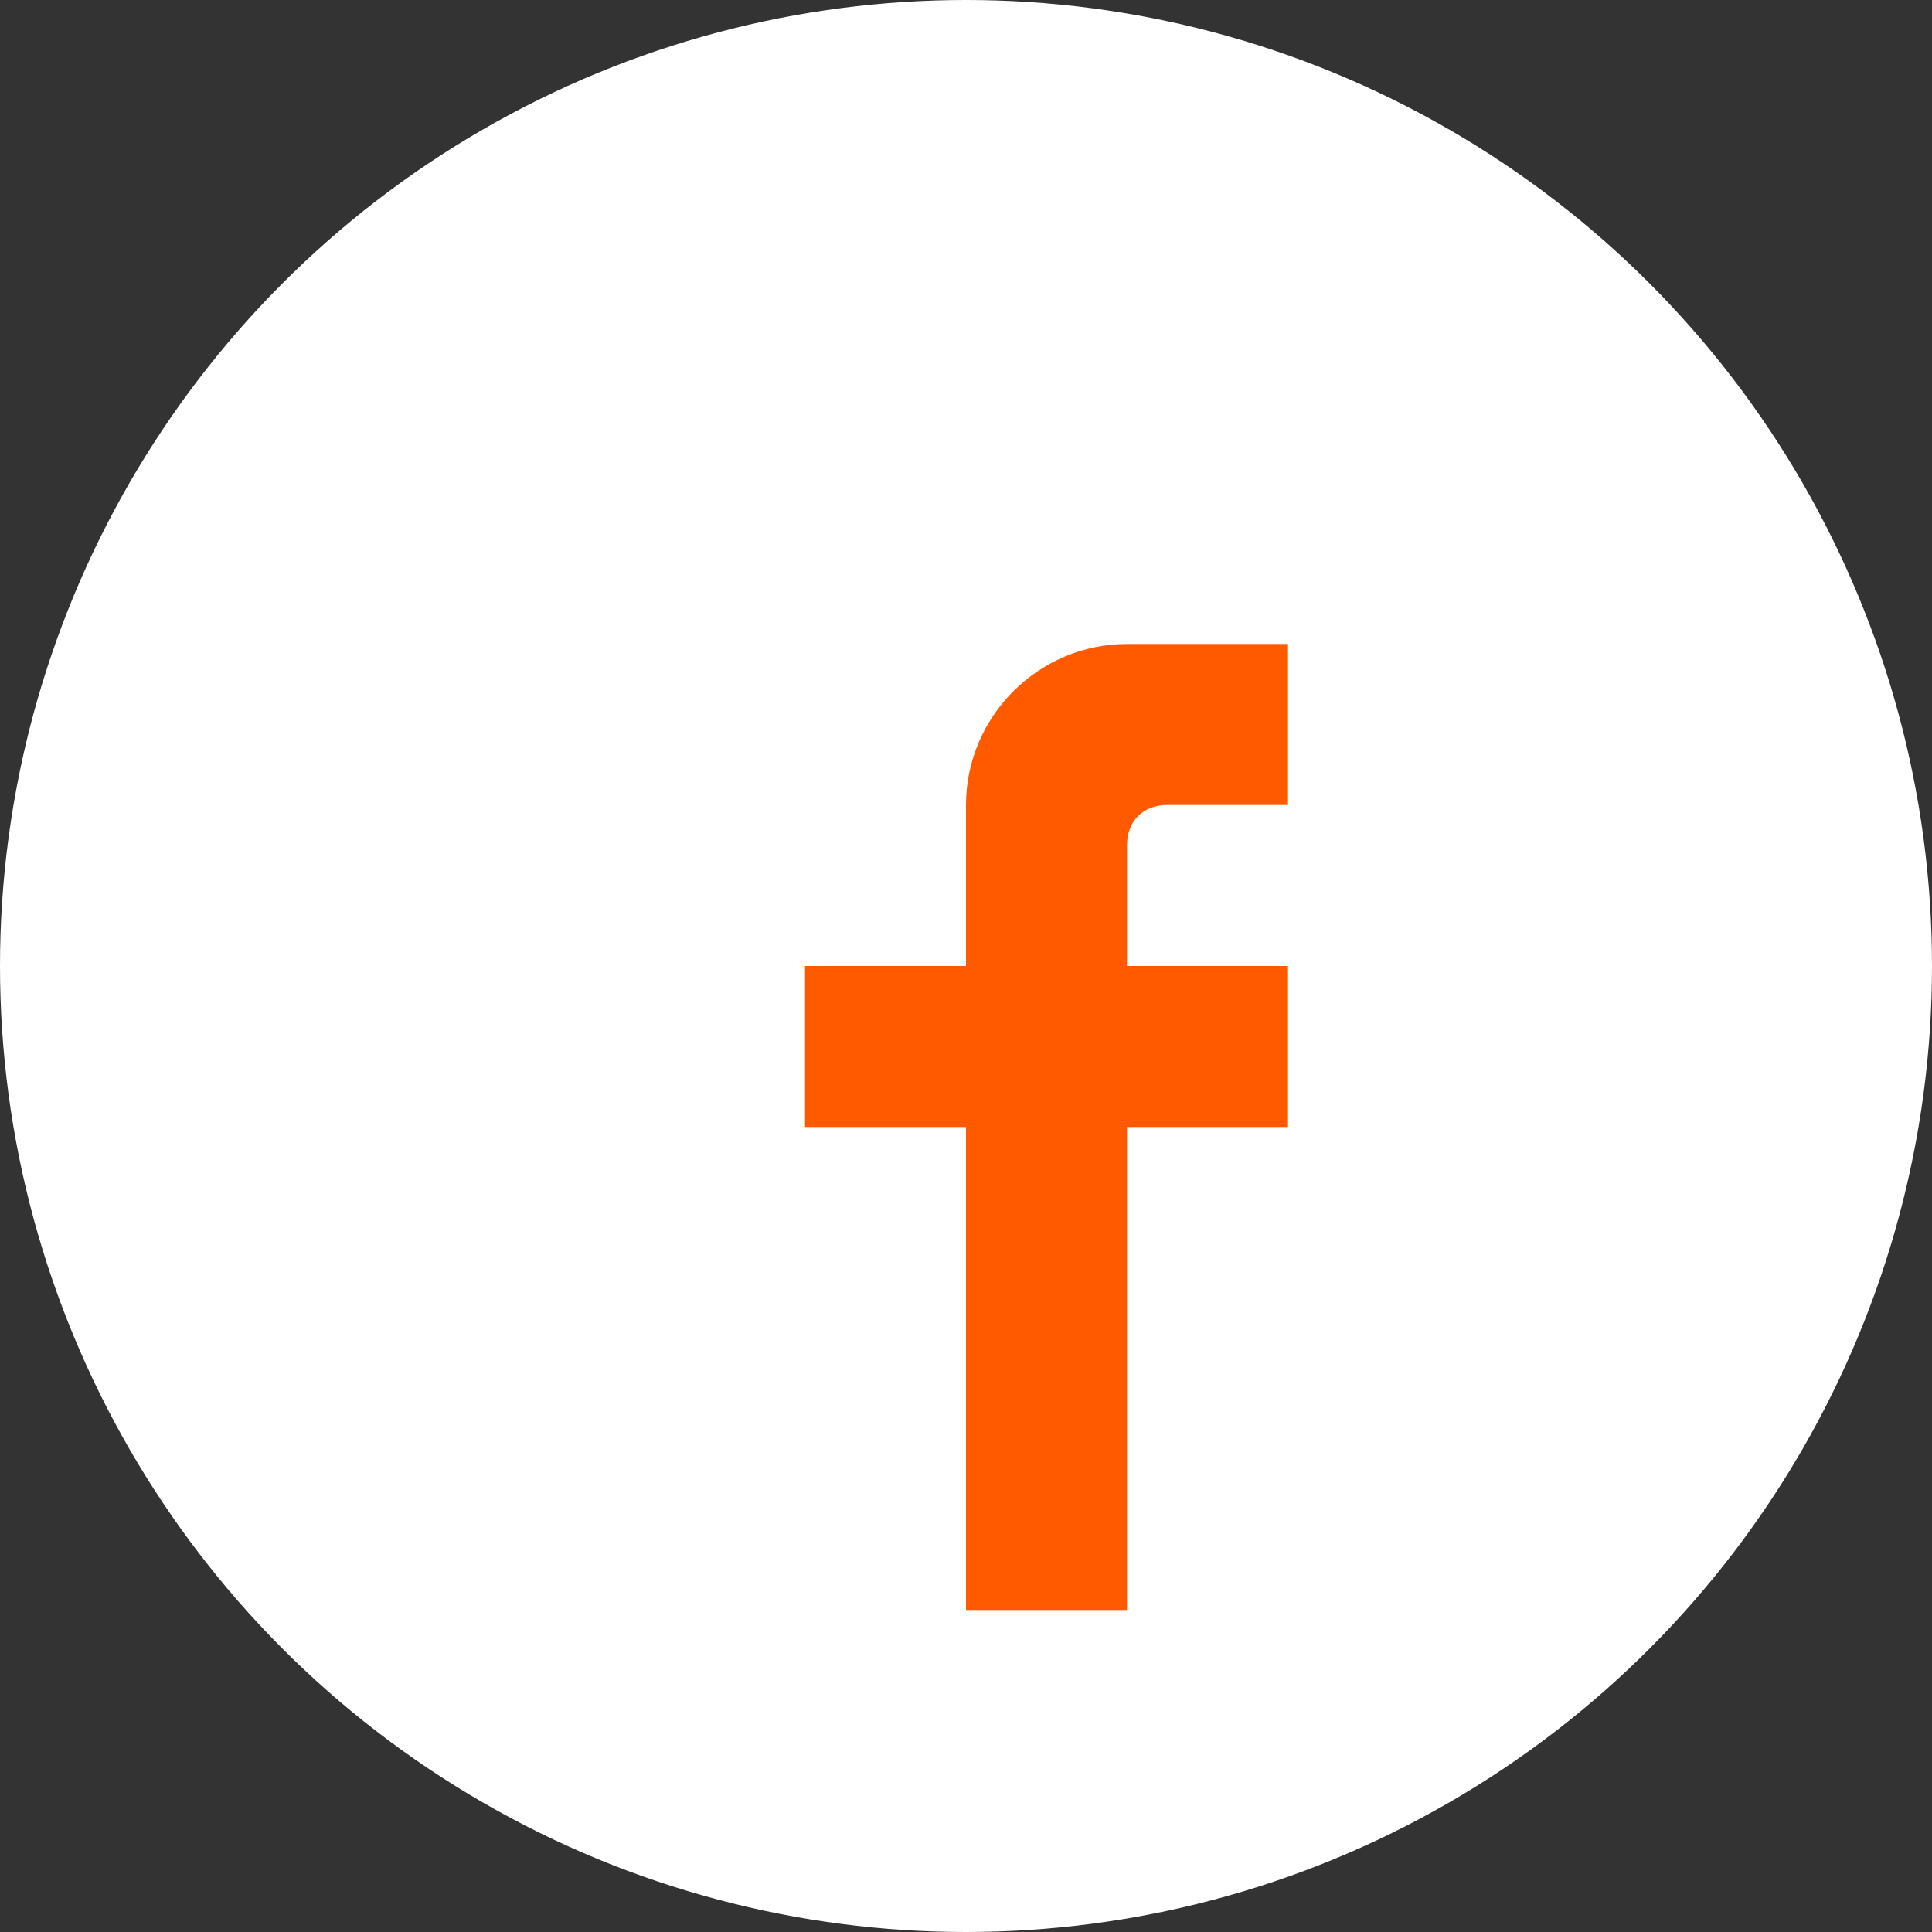
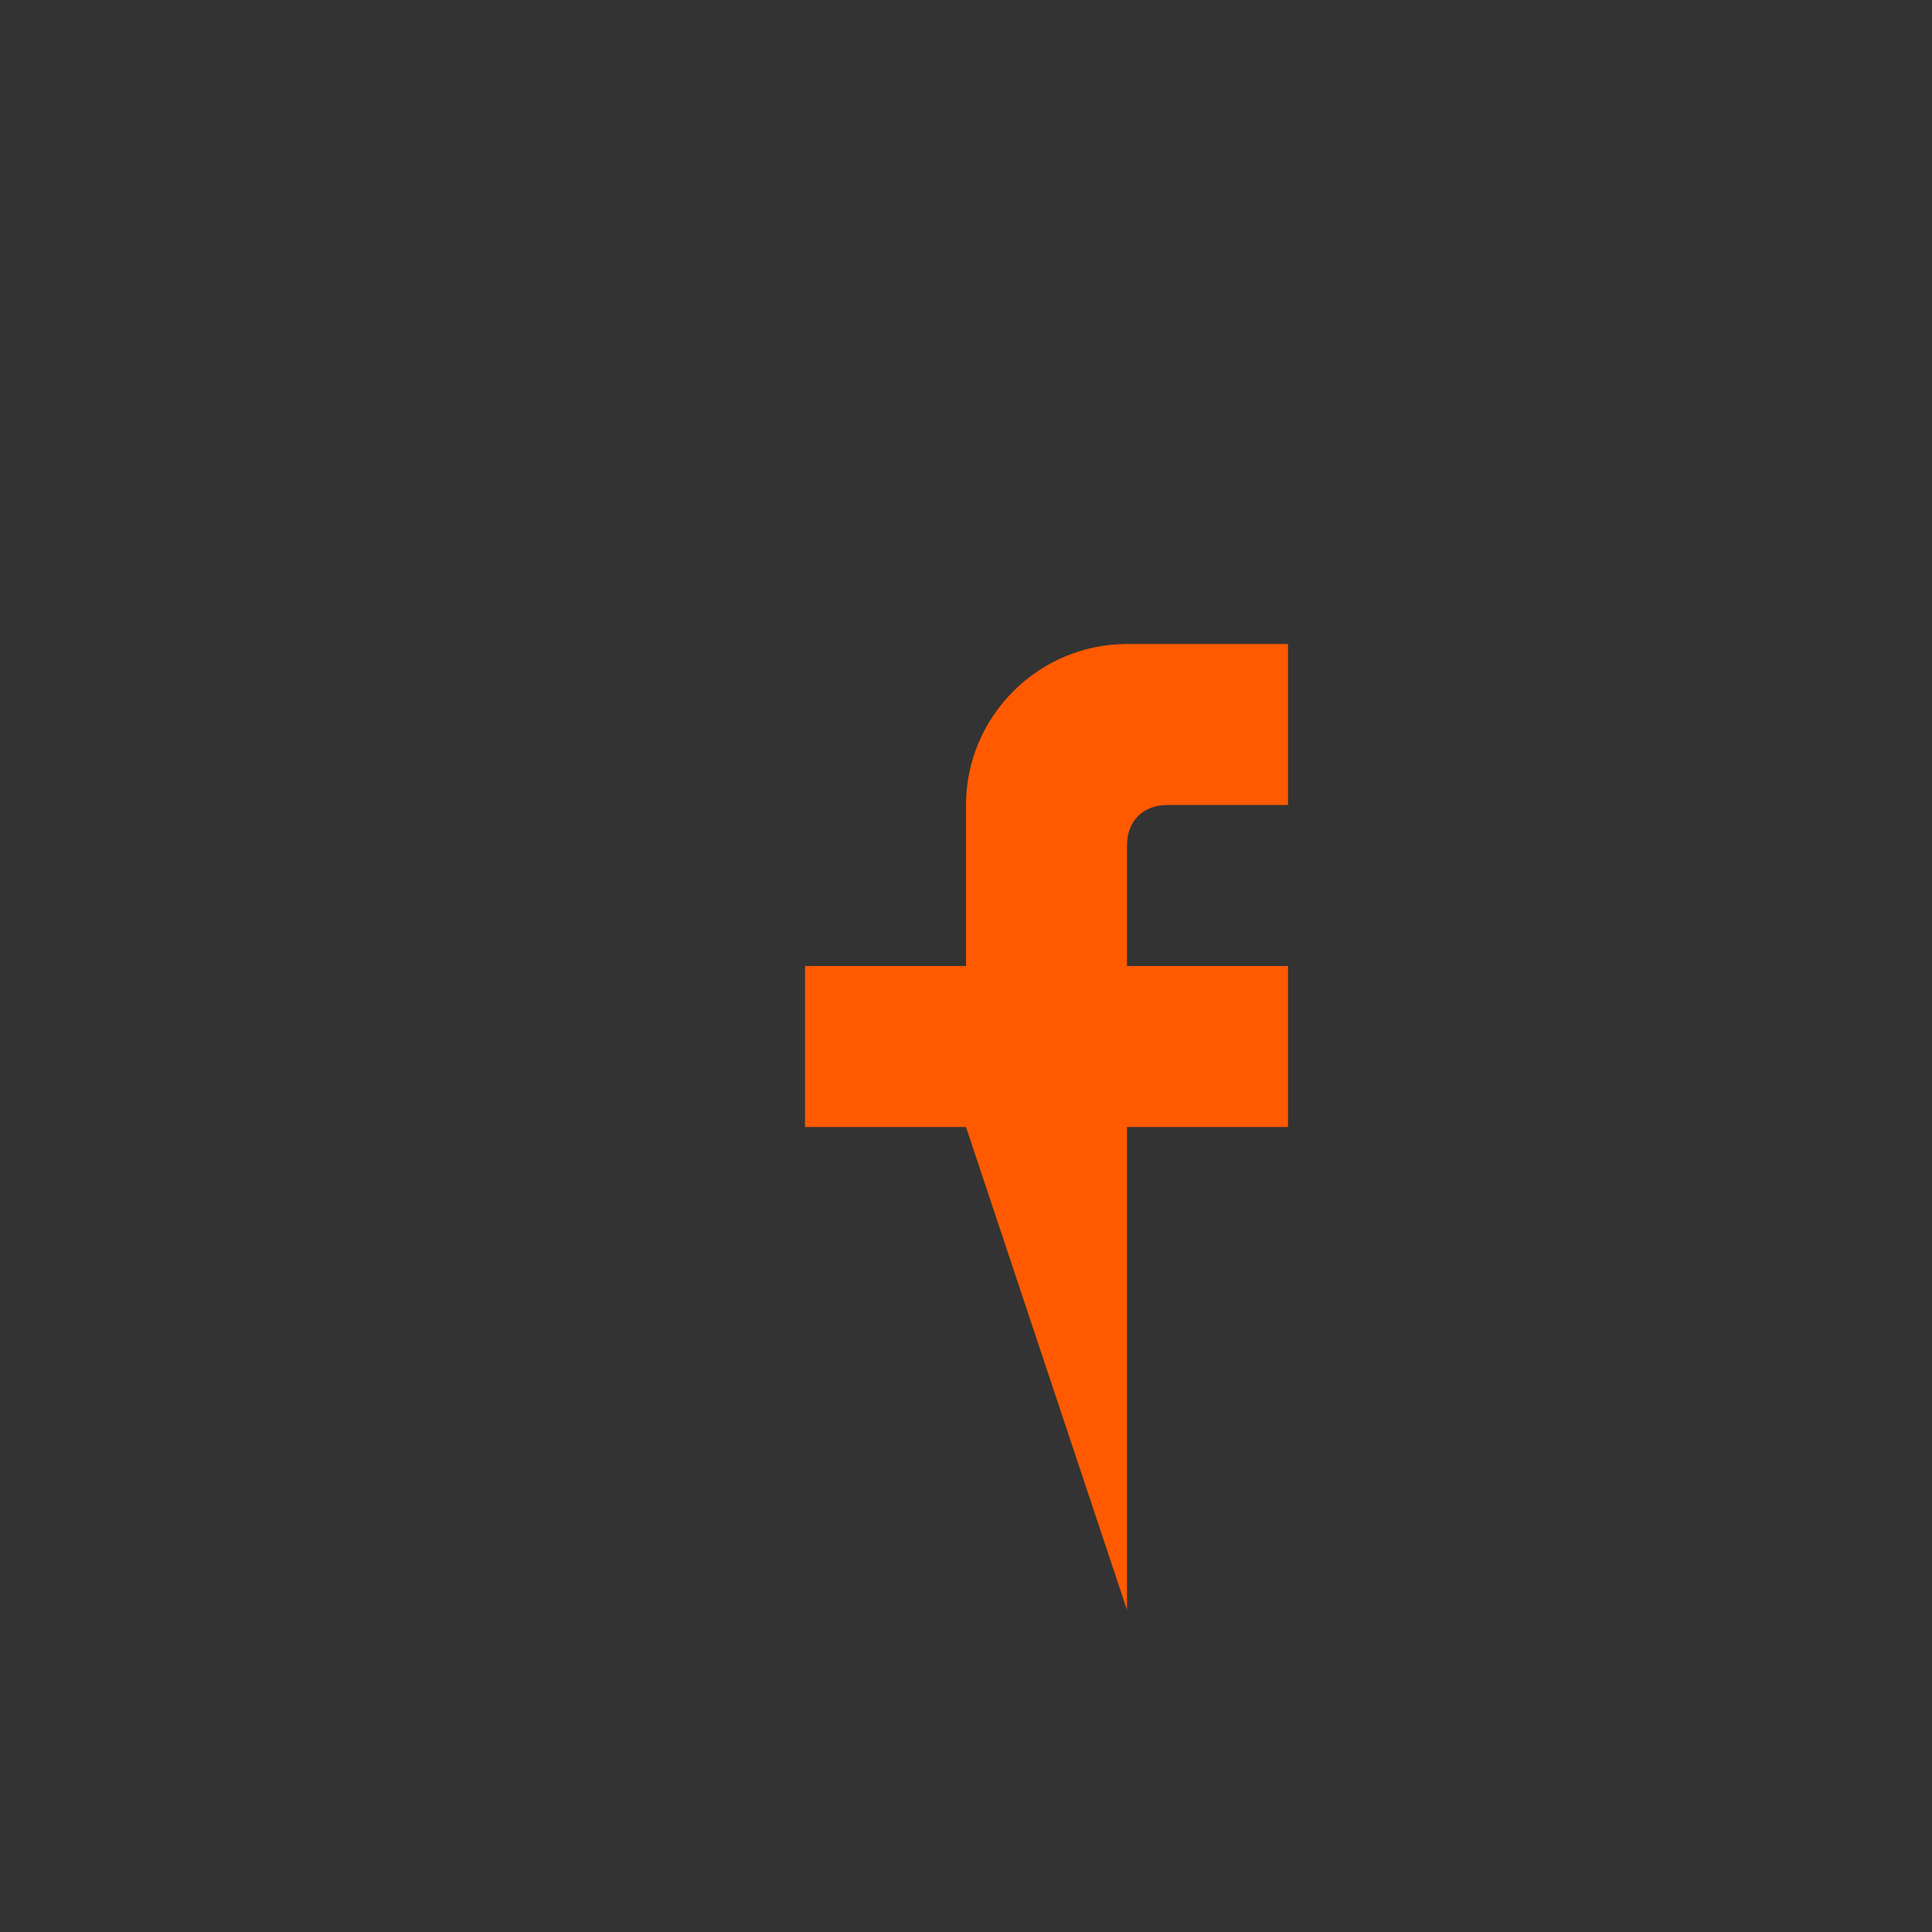
<svg xmlns="http://www.w3.org/2000/svg" viewBox="0 0 48 48">
  <rect x="0" y="0" width="48" height="48" fill="#333333" stroke="none" />
-   <circle cx="24" cy="24" r="24" fill="#FFFFFF" />
-   <path d="M32 16 L28 16 C25.8 16 24 17.8 24 20 L24 24 L20 24 L20 28 L24 28 L24 40 L28 40 L28 28 L32 28 L32 24 L28 24 L28 21 C28 20.4 28.4 20 29 20 L32 20 Z" fill="#FF5A00" />
+   <path d="M32 16 L28 16 C25.8 16 24 17.8 24 20 L24 24 L20 24 L20 28 L24 28 L28 40 L28 28 L32 28 L32 24 L28 24 L28 21 C28 20.4 28.4 20 29 20 L32 20 Z" fill="#FF5A00" />
</svg>